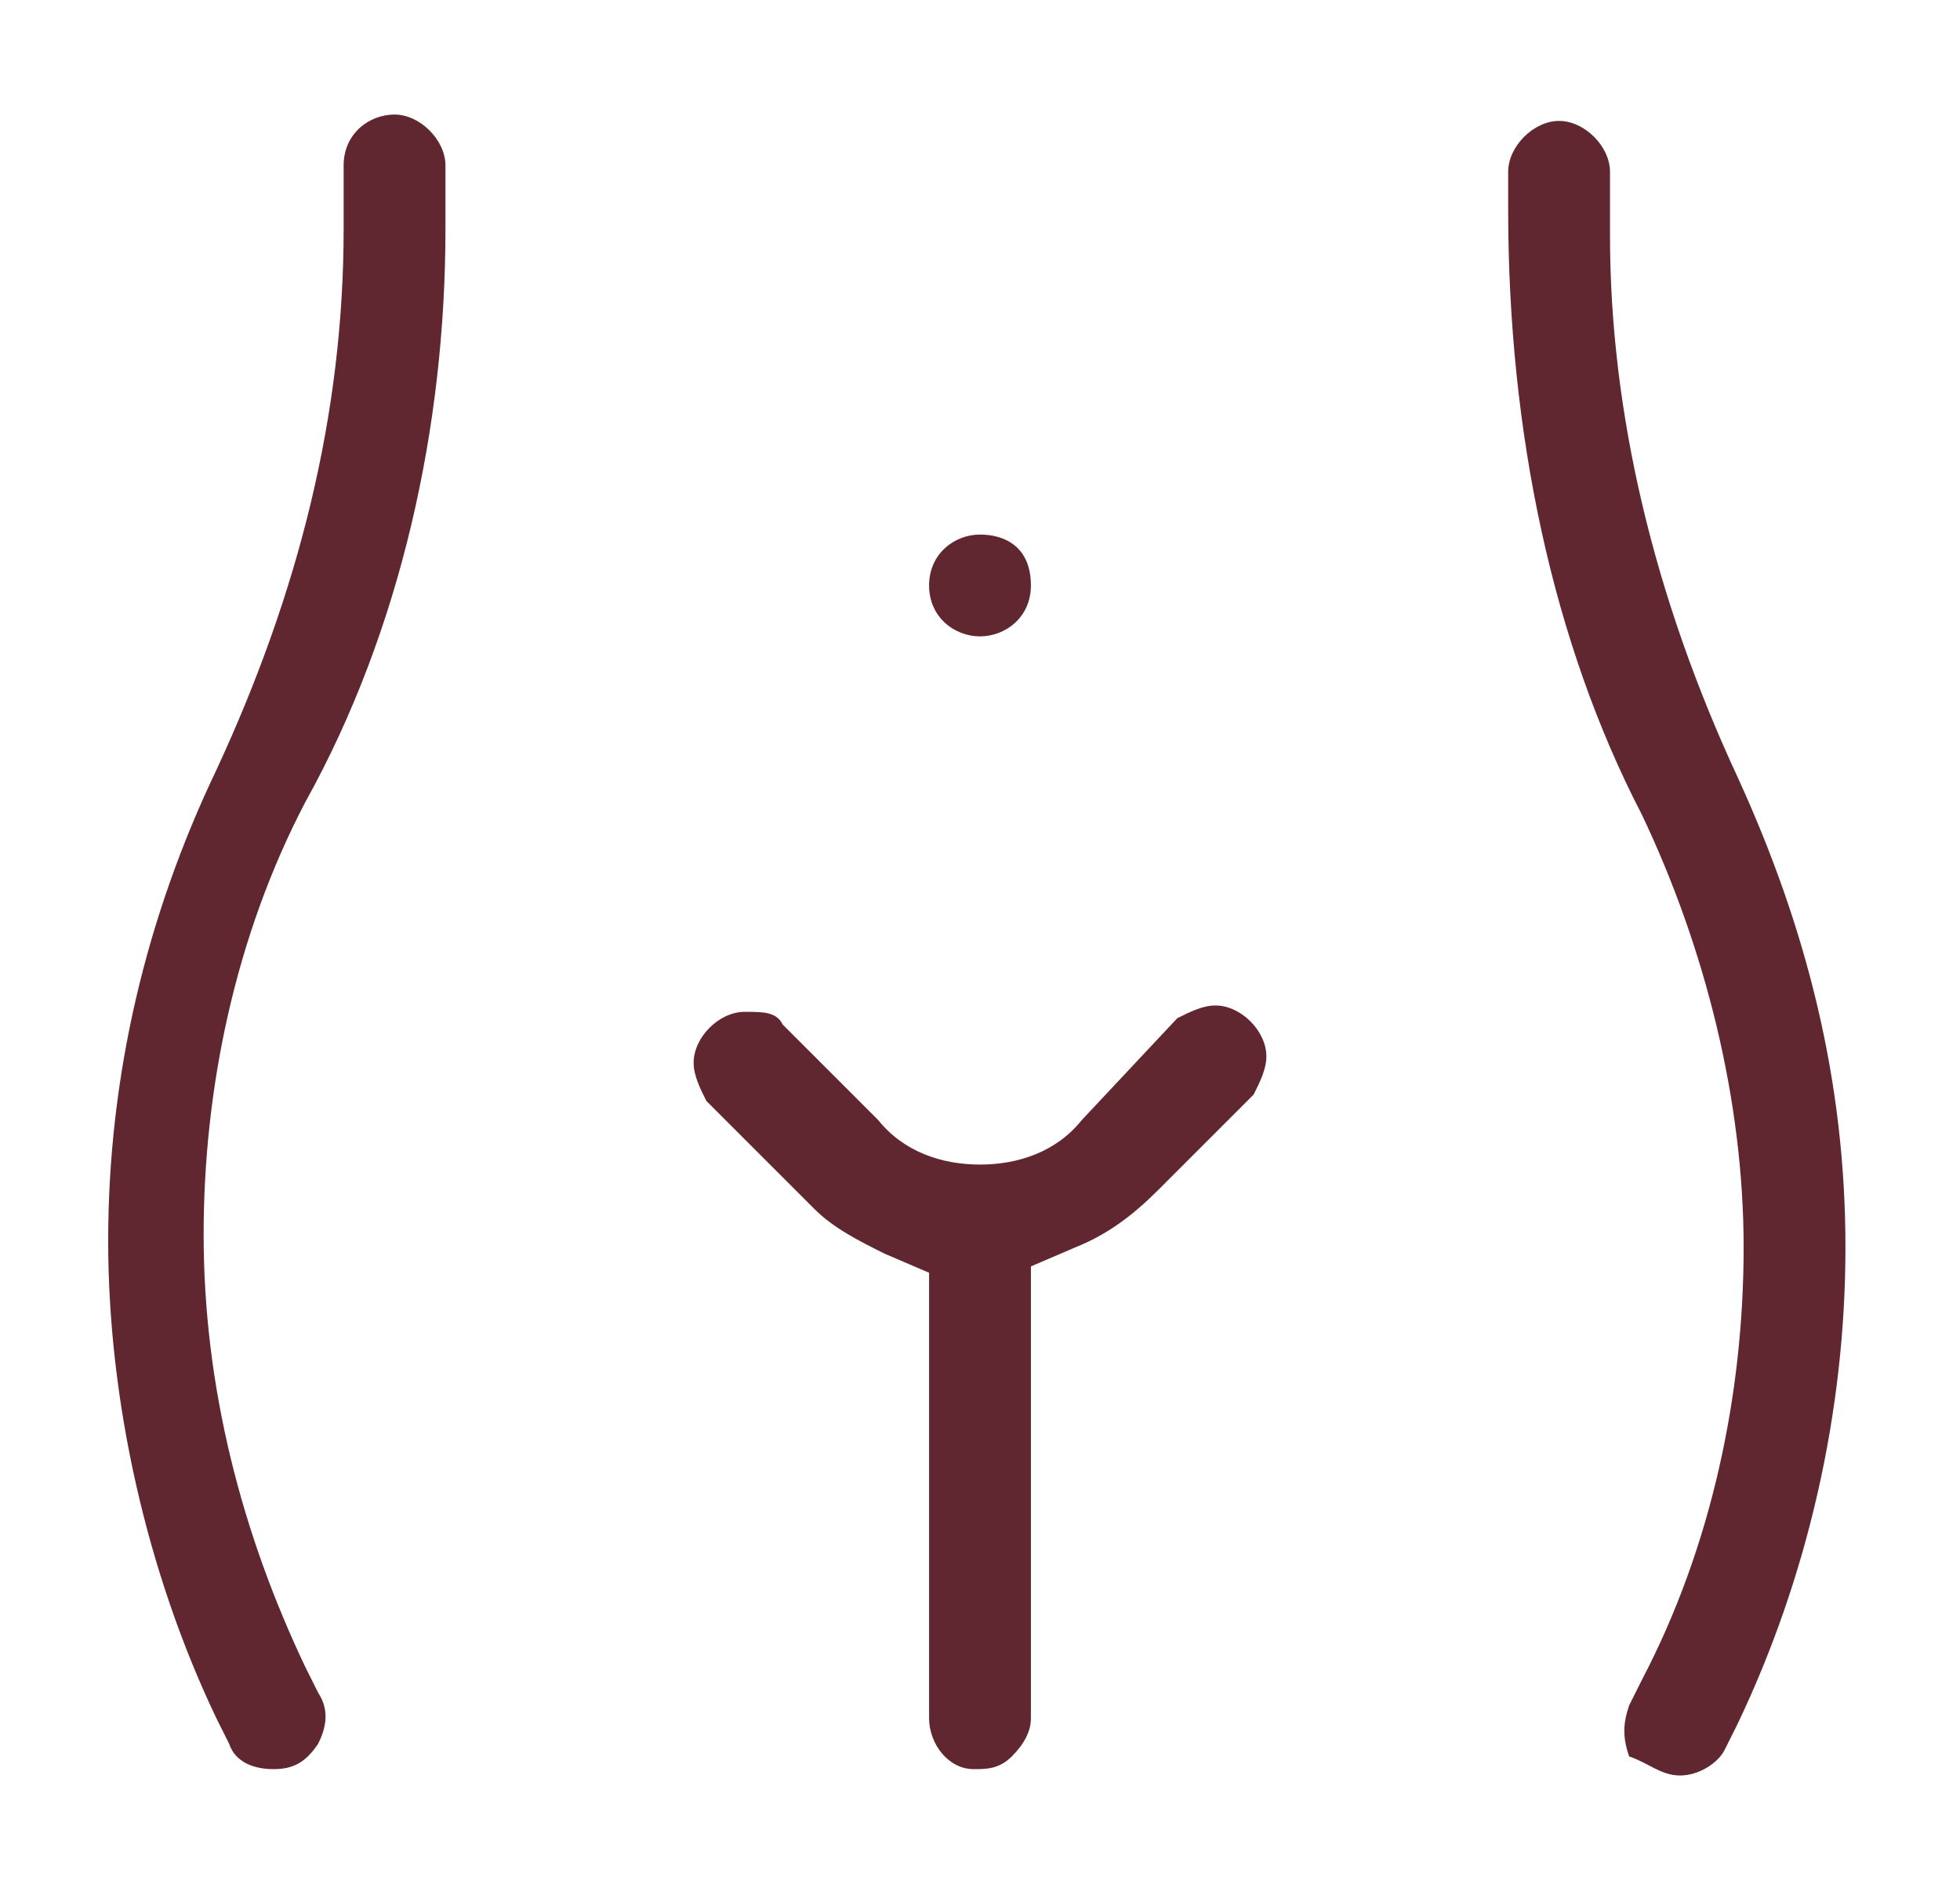
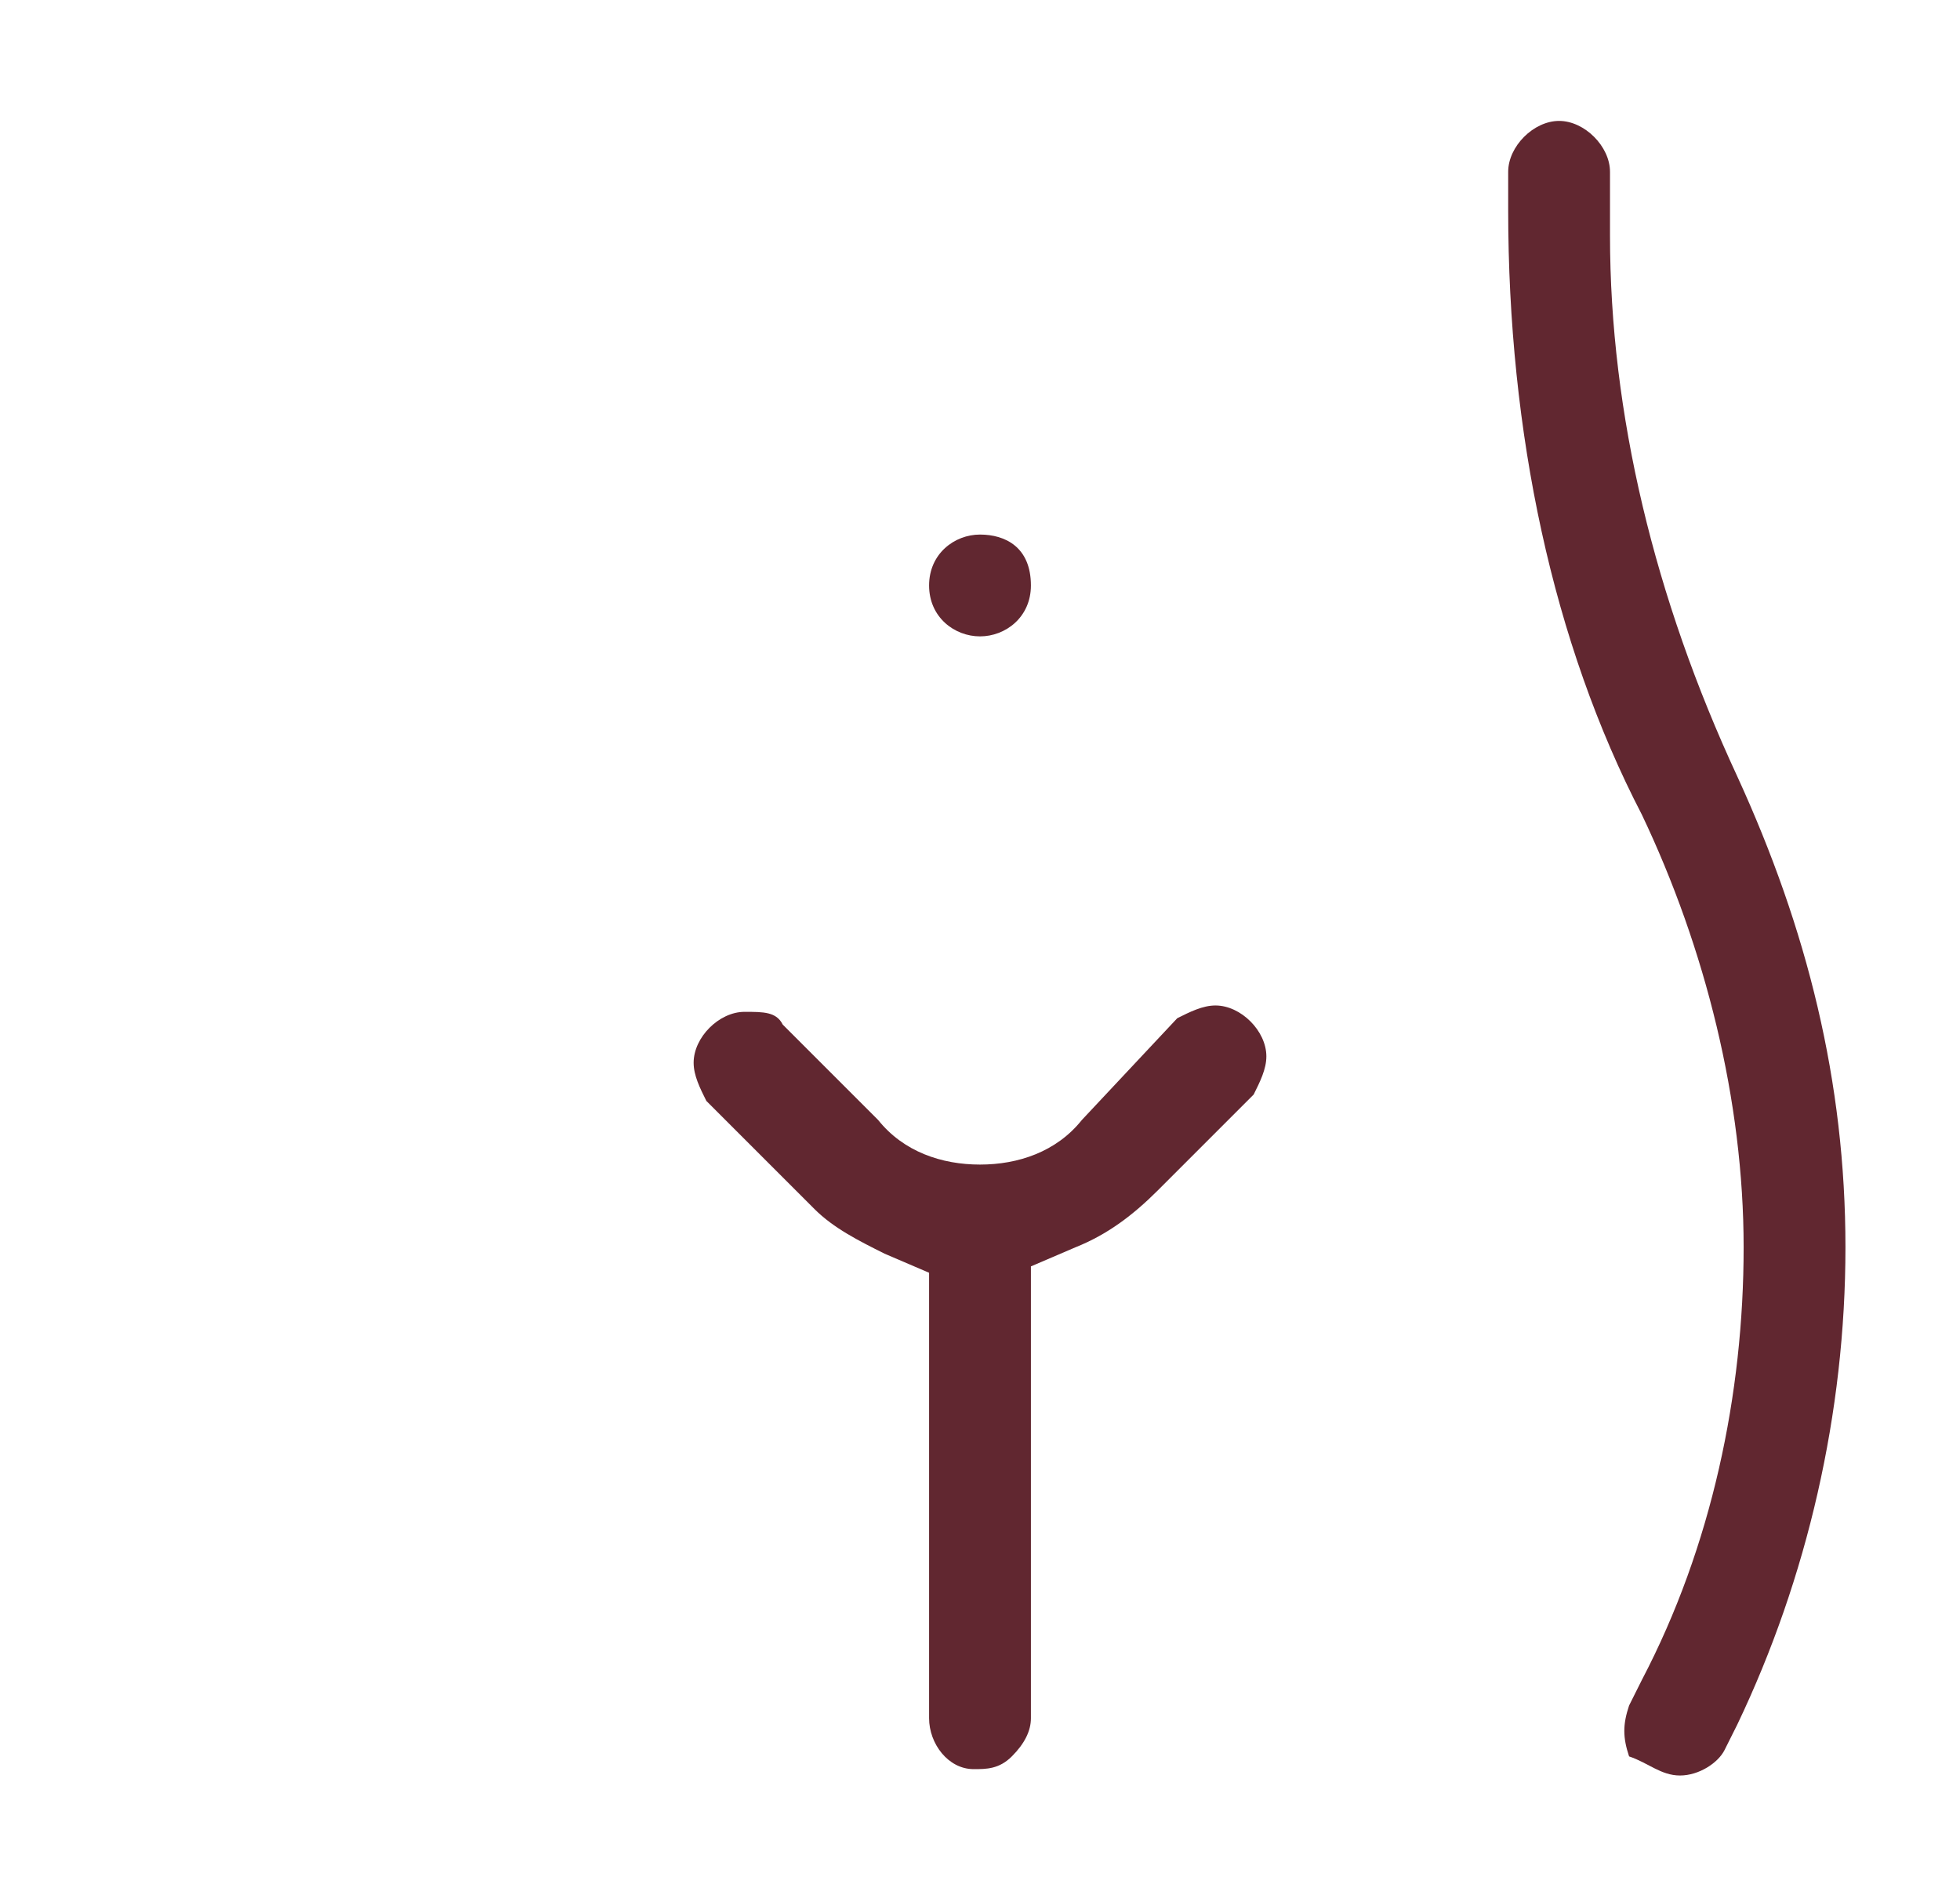
<svg xmlns="http://www.w3.org/2000/svg" version="1.0" id="Calque_1" x="0px" y="0px" viewBox="0 0 30.8 29.6" style="enable-background:new 0 0 30.8 29.6;" xml:space="preserve">
  <style type="text/css">
	.st0{fill:#612730;}
</style>
  <path class="st0" d="M15.4,10c0.4,0,0.8-0.3,0.8-0.8c0-0.6-0.4-0.8-0.8-0.8c-0.4,0-0.8,0.3-0.8,0.8C14.6,9.7,15,10,15.4,10z" />
  <path class="st0" d="M26.4,27.9c0.3,0,0.6-0.2,0.7-0.4l0.2-0.4c1.1-2.3,1.7-4.9,1.7-7.5c0-2.6-0.6-5-1.7-7.4c-1.3-2.8-2-5.7-2-8.5  v-1c0-0.4-0.4-0.8-0.8-0.8s-0.8,0.4-0.8,0.8v0.6c0,3.5,0.7,6.8,2.1,9.5c1,2.1,1.6,4.5,1.6,6.8v0c0,0,0,0,0,0c0,0,0,0,0,0  c0,2.3-0.5,4.7-1.6,6.8l-0.2,0.4c-0.1,0.3-0.1,0.5,0,0.8C25.9,27.7,26.1,27.9,26.4,27.9z" />
-   <path class="st0" d="M7,2.6c0-0.4-0.4-0.8-0.8-0.8S5.4,2.1,5.4,2.6v1c0,2.9-0.7,5.7-2,8.5c-1.1,2.3-1.7,4.8-1.7,7.4  c0,2.5,0.6,5.2,1.7,7.5l0.2,0.4c0.1,0.3,0.4,0.4,0.7,0.4c0.3,0,0.5-0.1,0.7-0.4c0.1-0.2,0.2-0.5,0-0.8l-0.2-0.4  c-1-2.1-1.6-4.4-1.6-6.8c0-2.3,0.5-4.7,1.6-6.8C6.3,9.9,7,6.7,7,3.6V2.6z" />
  <path class="st0" d="M15.3,27.8c0.2,0,0.4,0,0.6-0.2c0.2-0.2,0.3-0.4,0.3-0.6v-7.1l0.7-0.3c0.5-0.2,0.9-0.5,1.3-0.9l1.5-1.5  c0.1-0.2,0.2-0.4,0.2-0.6c0-0.4-0.4-0.8-0.8-0.8c-0.2,0-0.4,0.1-0.6,0.2L17,17.6c-0.4,0.5-1,0.7-1.6,0.7s-1.2-0.2-1.6-0.7l-1.5-1.5  c-0.1-0.2-0.3-0.2-0.6-0.2c-0.4,0-0.8,0.4-0.8,0.8c0,0.2,0.1,0.4,0.2,0.6l1.7,1.7c0.3,0.3,0.7,0.5,1.1,0.7l0.7,0.3v7  C14.6,27.4,14.9,27.8,15.3,27.8z" />
</svg>